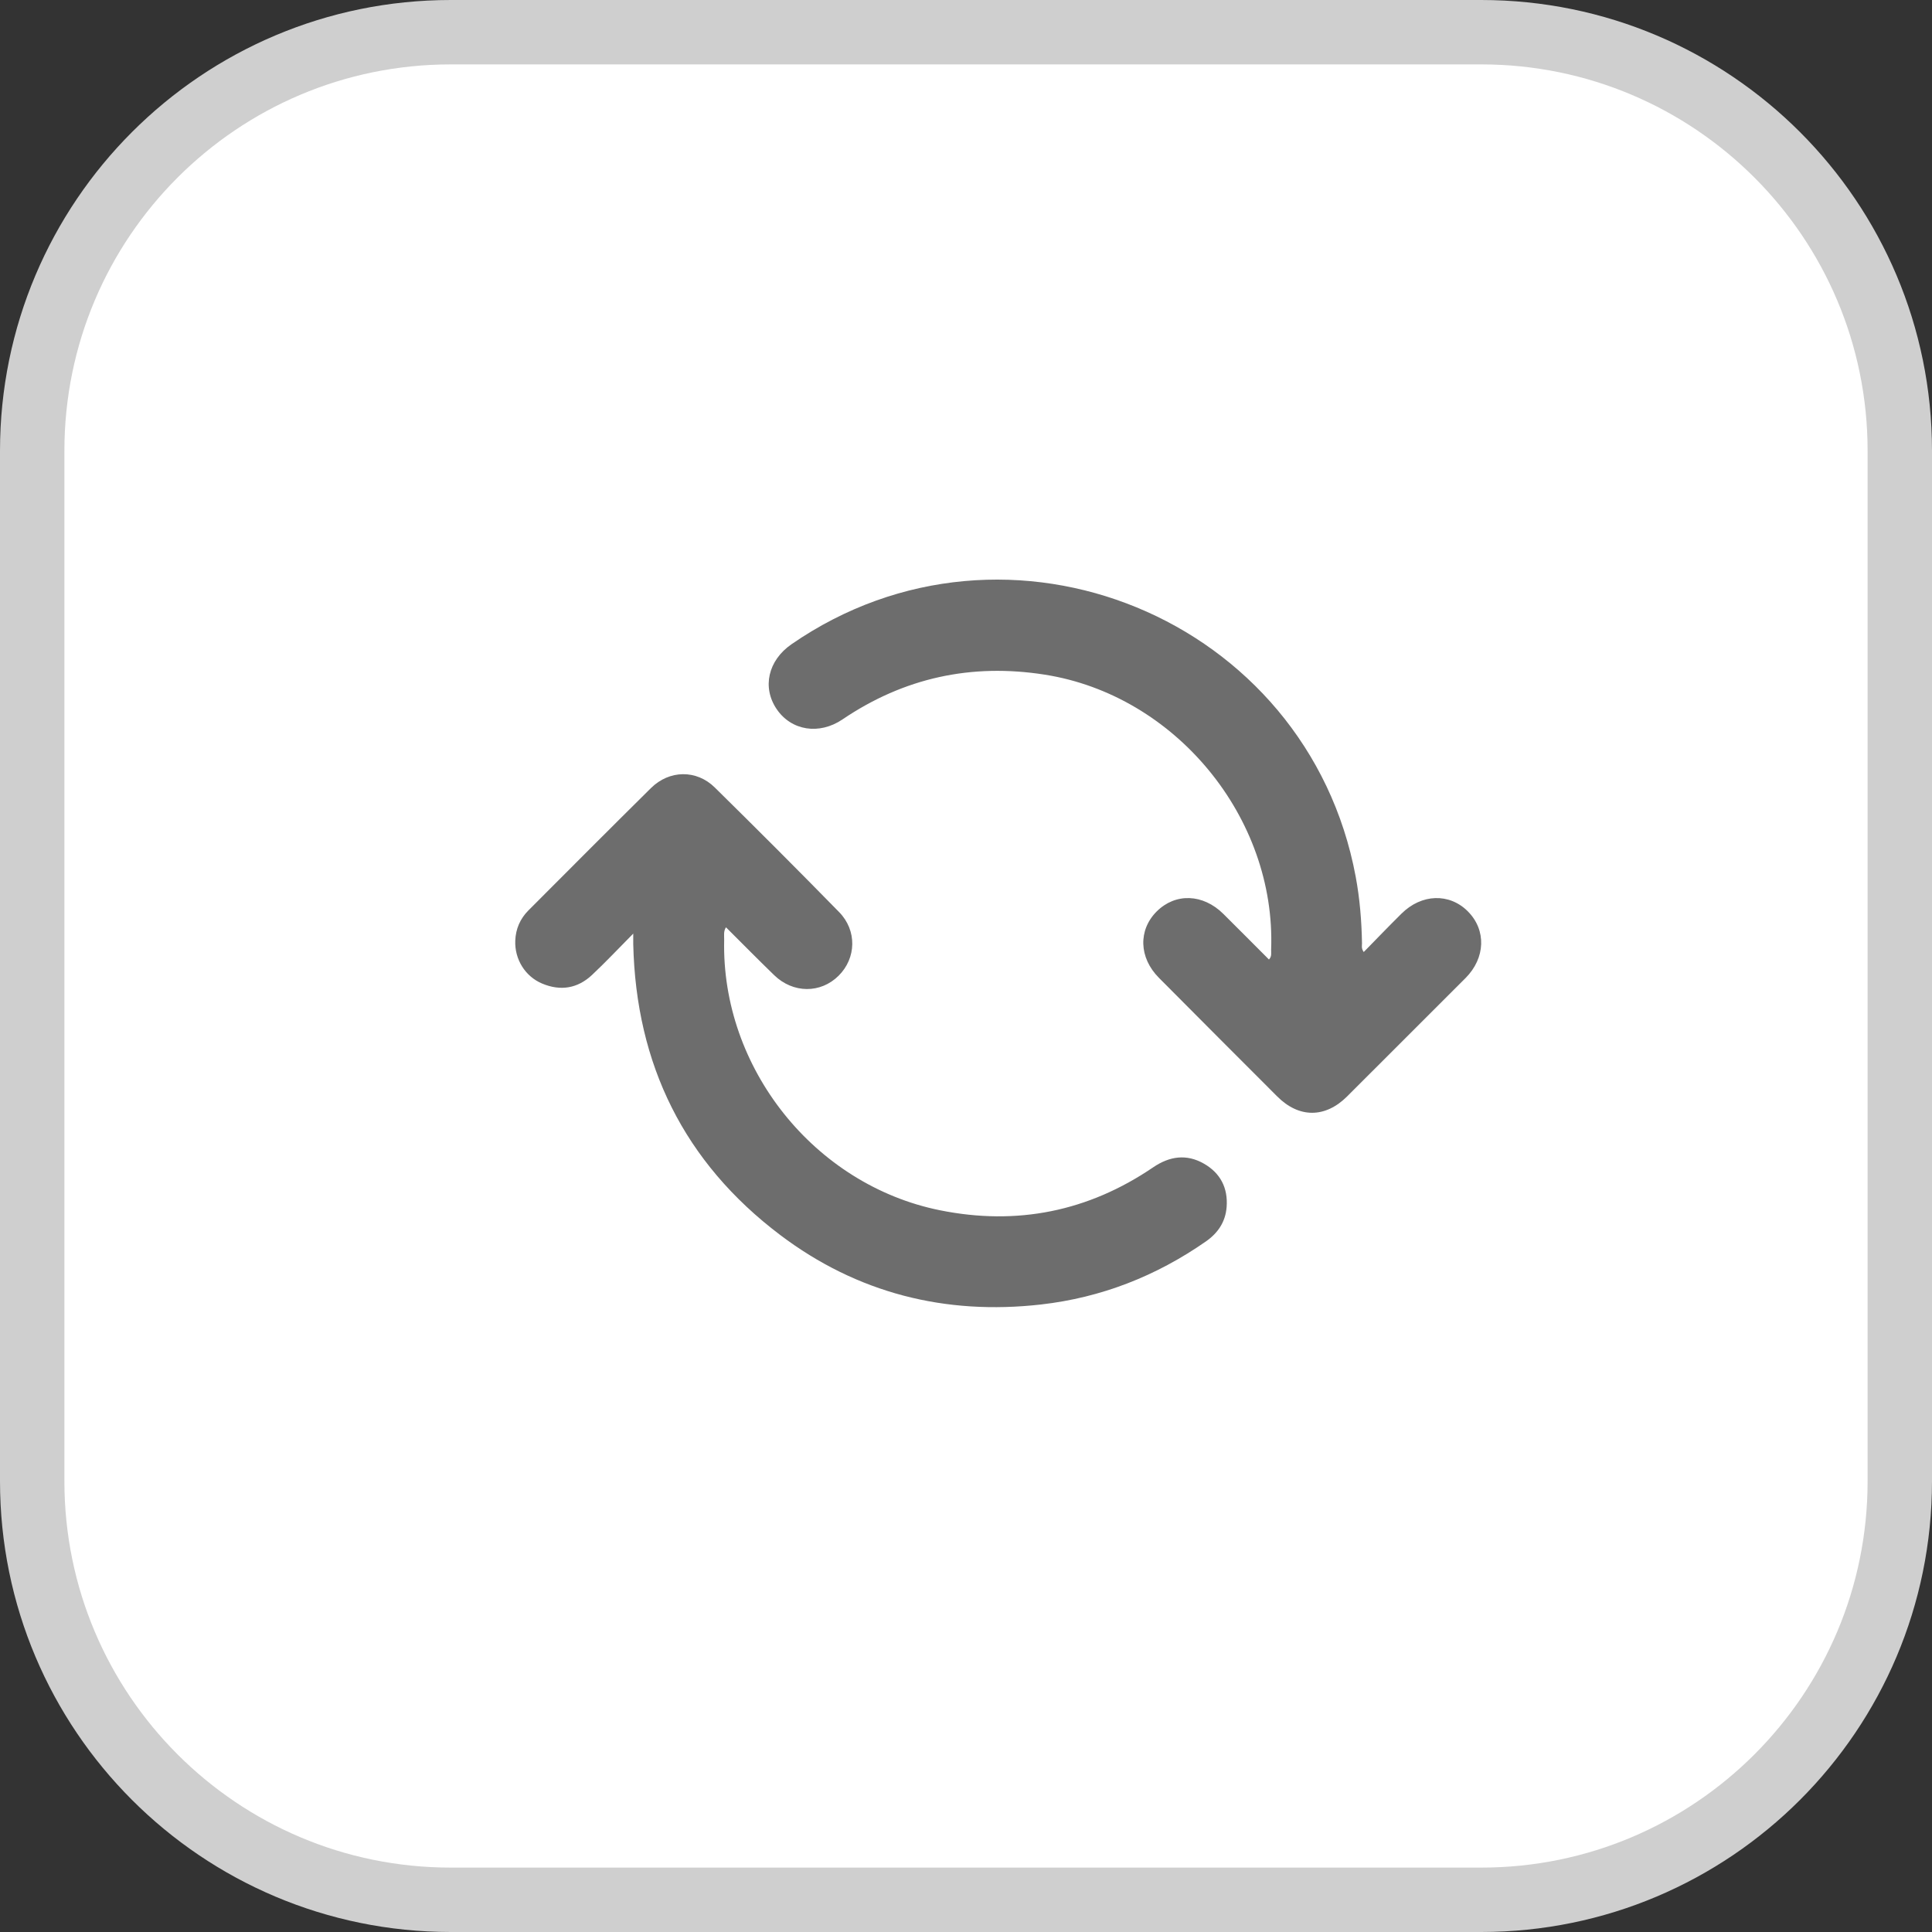
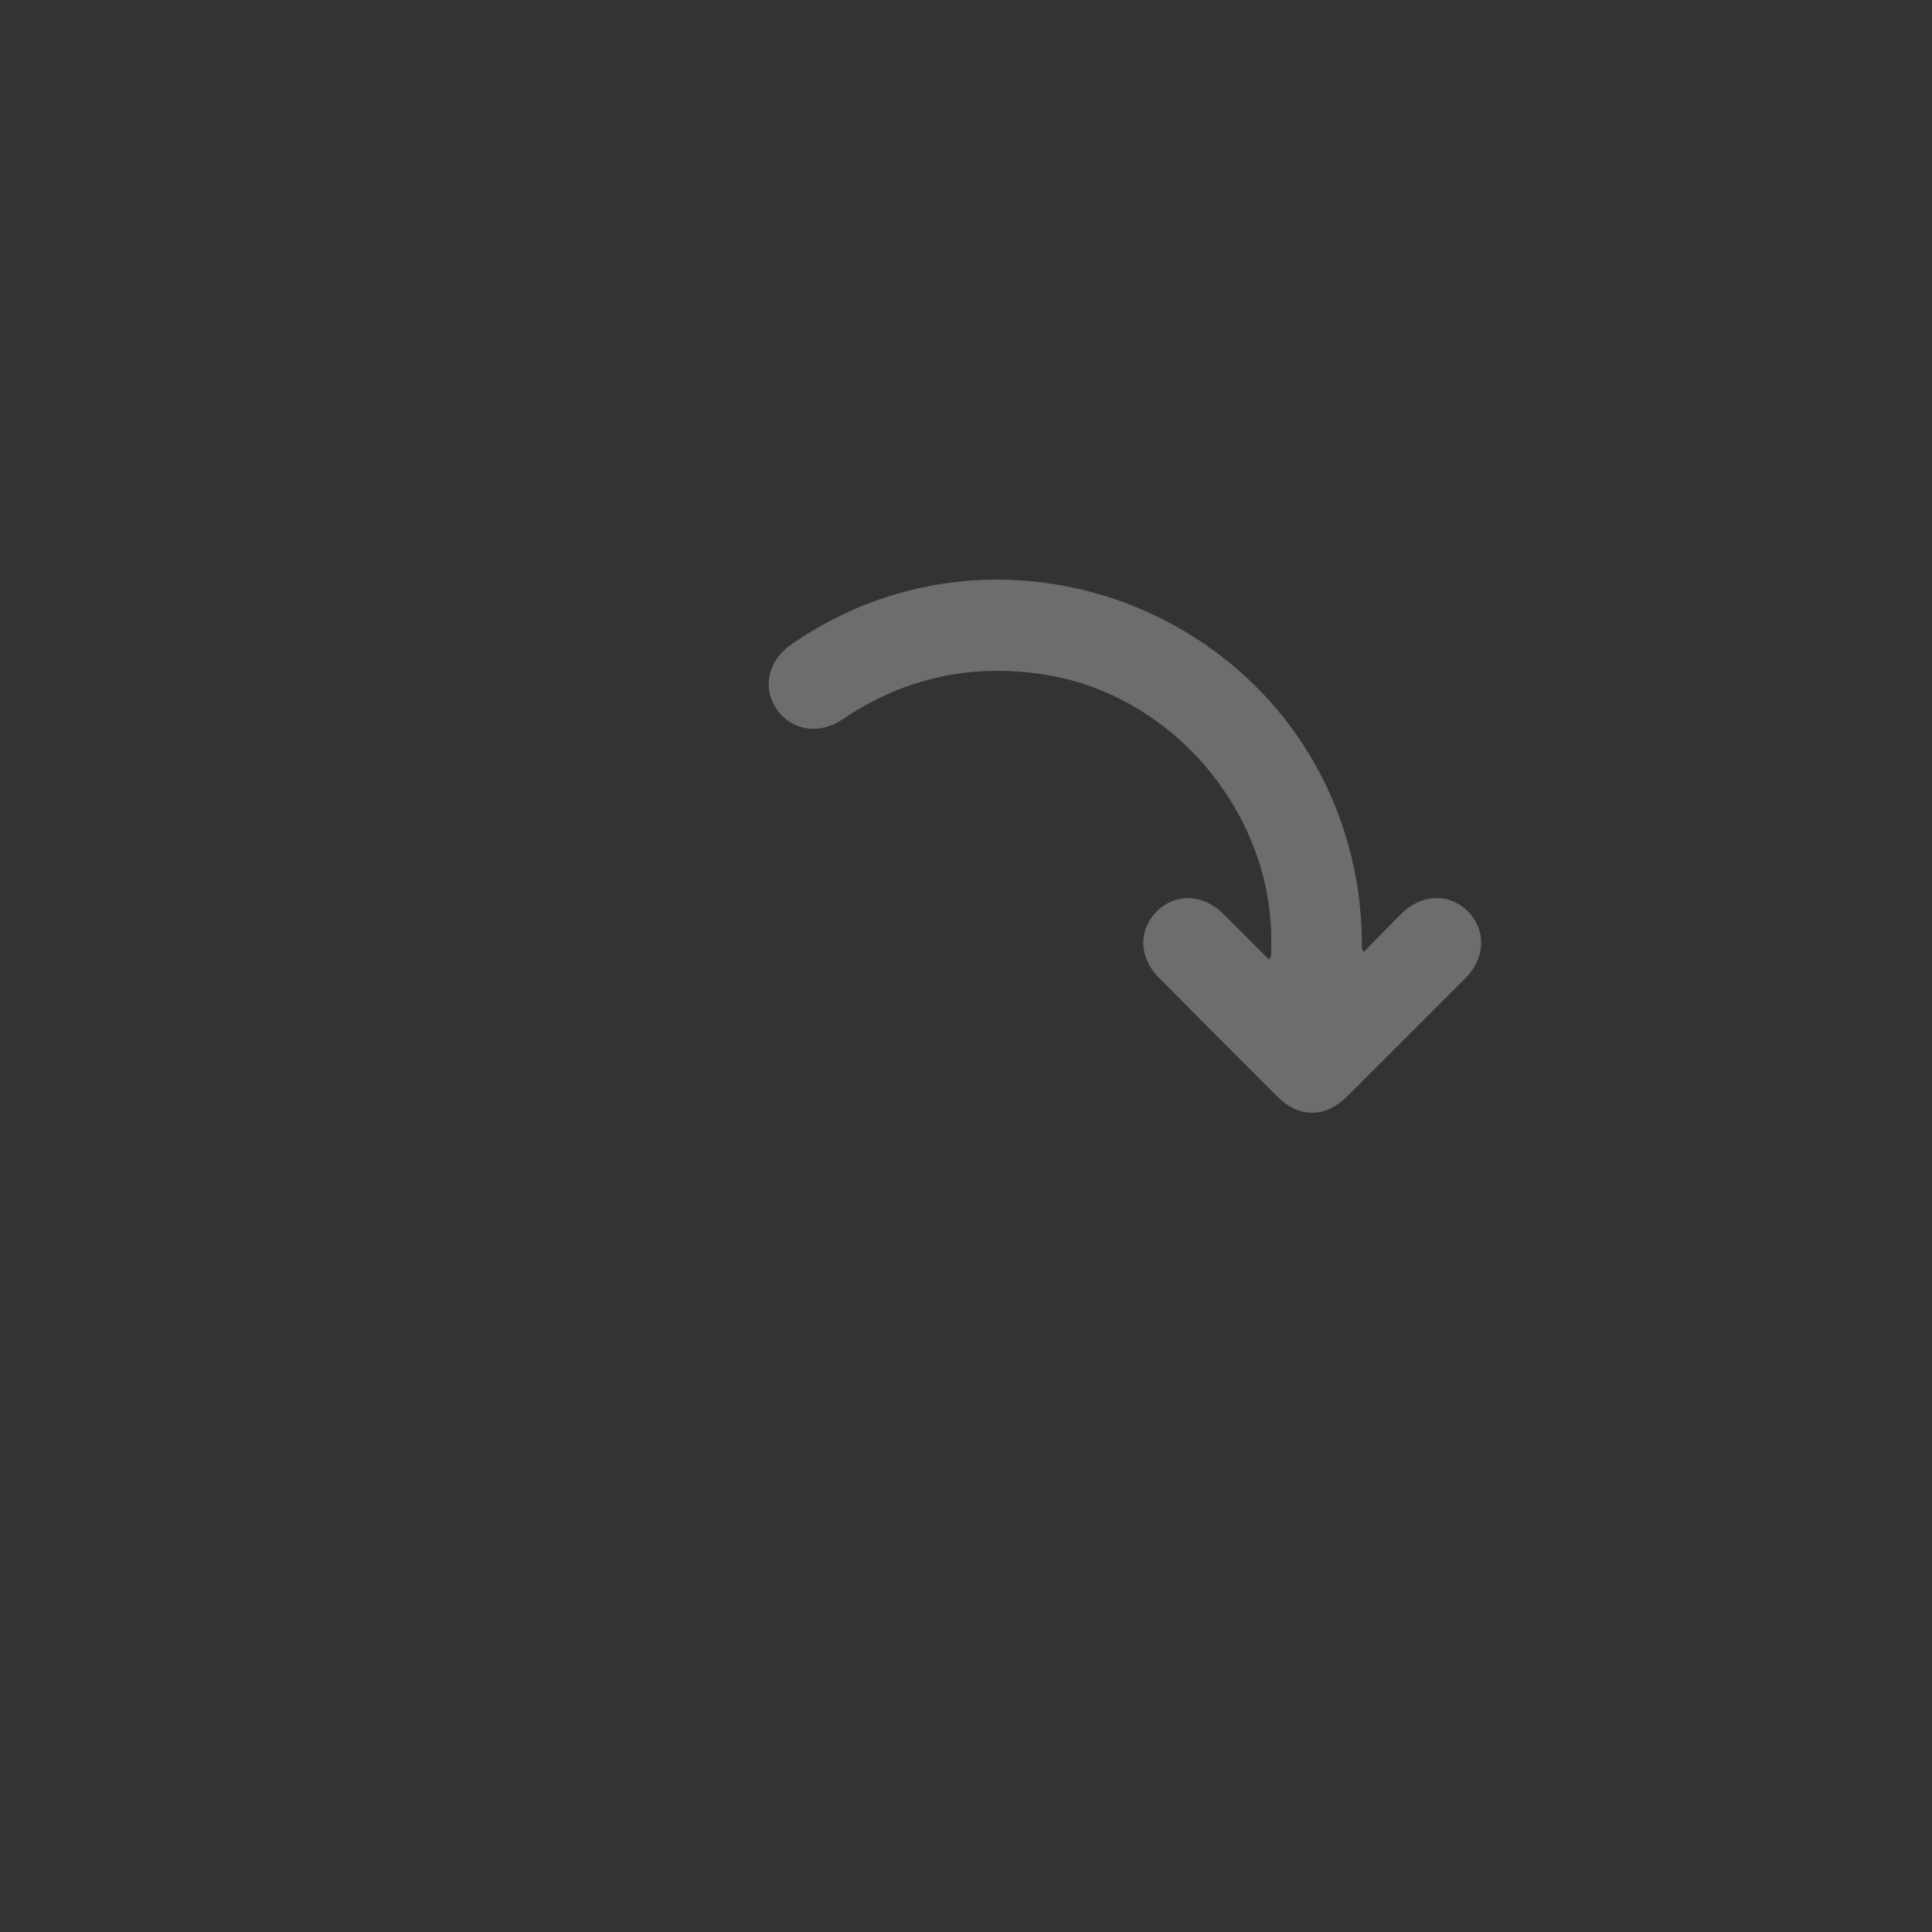
<svg xmlns="http://www.w3.org/2000/svg" width="30" height="30" viewBox="0 0 30 30" fill="none">
  <rect x="0" y="0" width="30" height="30" fill="#333333" stroke="none" />
-   <path d="M0.5 7C0.5 3.41 3.41 0.5 7 0.5H23C26.59 0.5 29.5 3.41 29.5 7V23C29.5 26.59 26.59 29.5 23 29.5H7C3.41 29.5 0.5 26.59 0.5 23V7Z" fill="white" stroke="#CFCFCF" />
  <path d="M21.176 14.783C21.377 14.578 21.567 14.38 21.761 14.188C22.074 13.877 22.507 13.864 22.794 14.153C23.081 14.442 23.067 14.876 22.757 15.187C22.145 15.8 21.532 16.413 20.918 17.025C20.578 17.364 20.17 17.364 19.832 17.025C19.219 16.412 18.607 15.799 17.996 15.184C17.684 14.871 17.672 14.441 17.962 14.152C18.253 13.863 18.68 13.878 18.995 14.19C19.231 14.424 19.465 14.66 19.704 14.899C19.752 14.852 19.736 14.795 19.738 14.746C19.816 12.694 18.25 10.794 16.223 10.476C15.084 10.297 14.038 10.524 13.082 11.171C12.72 11.416 12.287 11.346 12.06 11.011C11.831 10.673 11.927 10.255 12.29 10.004C15.651 7.681 20.303 9.598 21.051 13.612C21.115 13.955 21.143 14.3 21.149 14.648C21.149 14.686 21.136 14.726 21.176 14.783L21.176 14.783Z" fill="#6D6D6D" />
-   <path d="M9.834 14.496C9.6 14.732 9.403 14.942 9.194 15.138C8.969 15.35 8.703 15.392 8.419 15.273C8.154 15.162 7.99 14.895 8.001 14.607C8.008 14.424 8.077 14.265 8.207 14.135C8.84 13.501 9.472 12.866 10.109 12.236C10.394 11.955 10.815 11.948 11.099 12.228C11.748 12.867 12.392 13.511 13.029 14.162C13.31 14.448 13.297 14.878 13.022 15.151C12.743 15.429 12.314 15.427 12.021 15.142C11.771 14.9 11.527 14.652 11.273 14.399C11.232 14.461 11.246 14.53 11.245 14.593C11.198 16.583 12.646 18.4 14.596 18.793C15.792 19.034 16.898 18.812 17.908 18.125C18.161 17.953 18.425 17.915 18.694 18.069C18.95 18.215 19.07 18.447 19.047 18.743C19.029 18.973 18.913 19.146 18.725 19.277C17.953 19.815 17.099 20.15 16.165 20.256C14.677 20.425 13.311 20.08 12.115 19.177C10.622 18.049 9.875 16.527 9.833 14.659C9.833 14.62 9.833 14.581 9.833 14.497L9.834 14.496Z" fill="#6D6D6D" />
</svg>